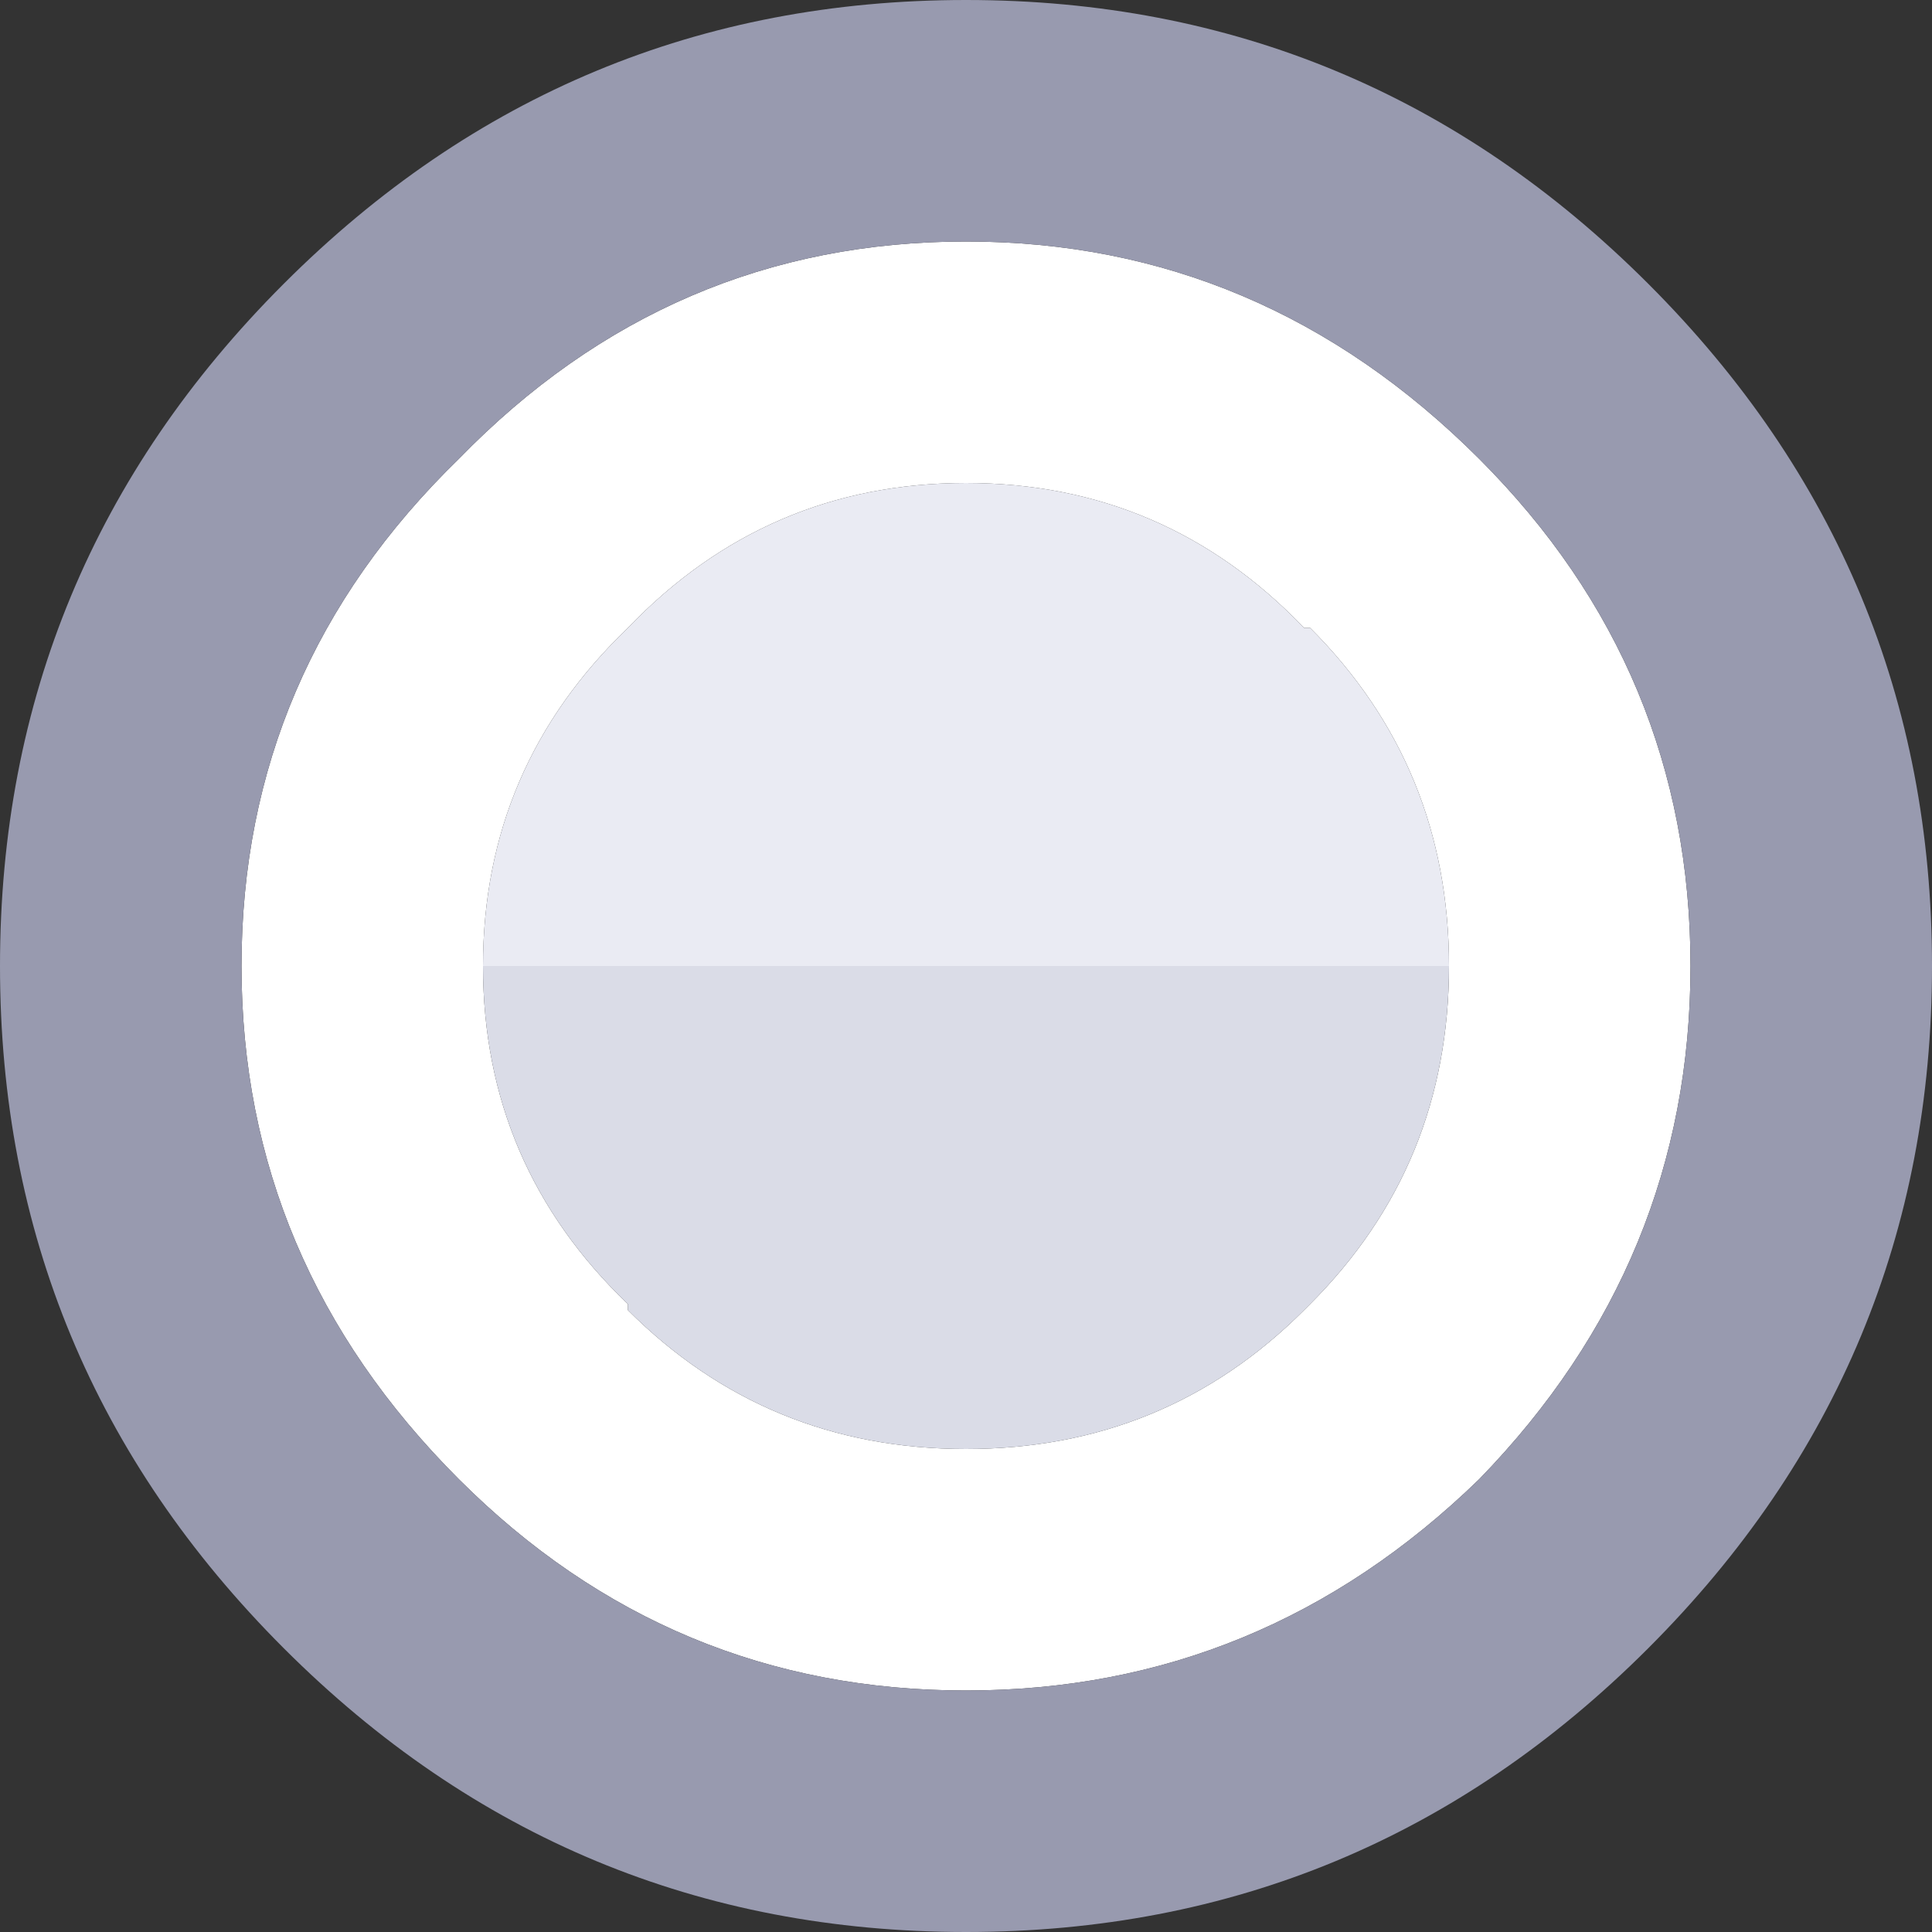
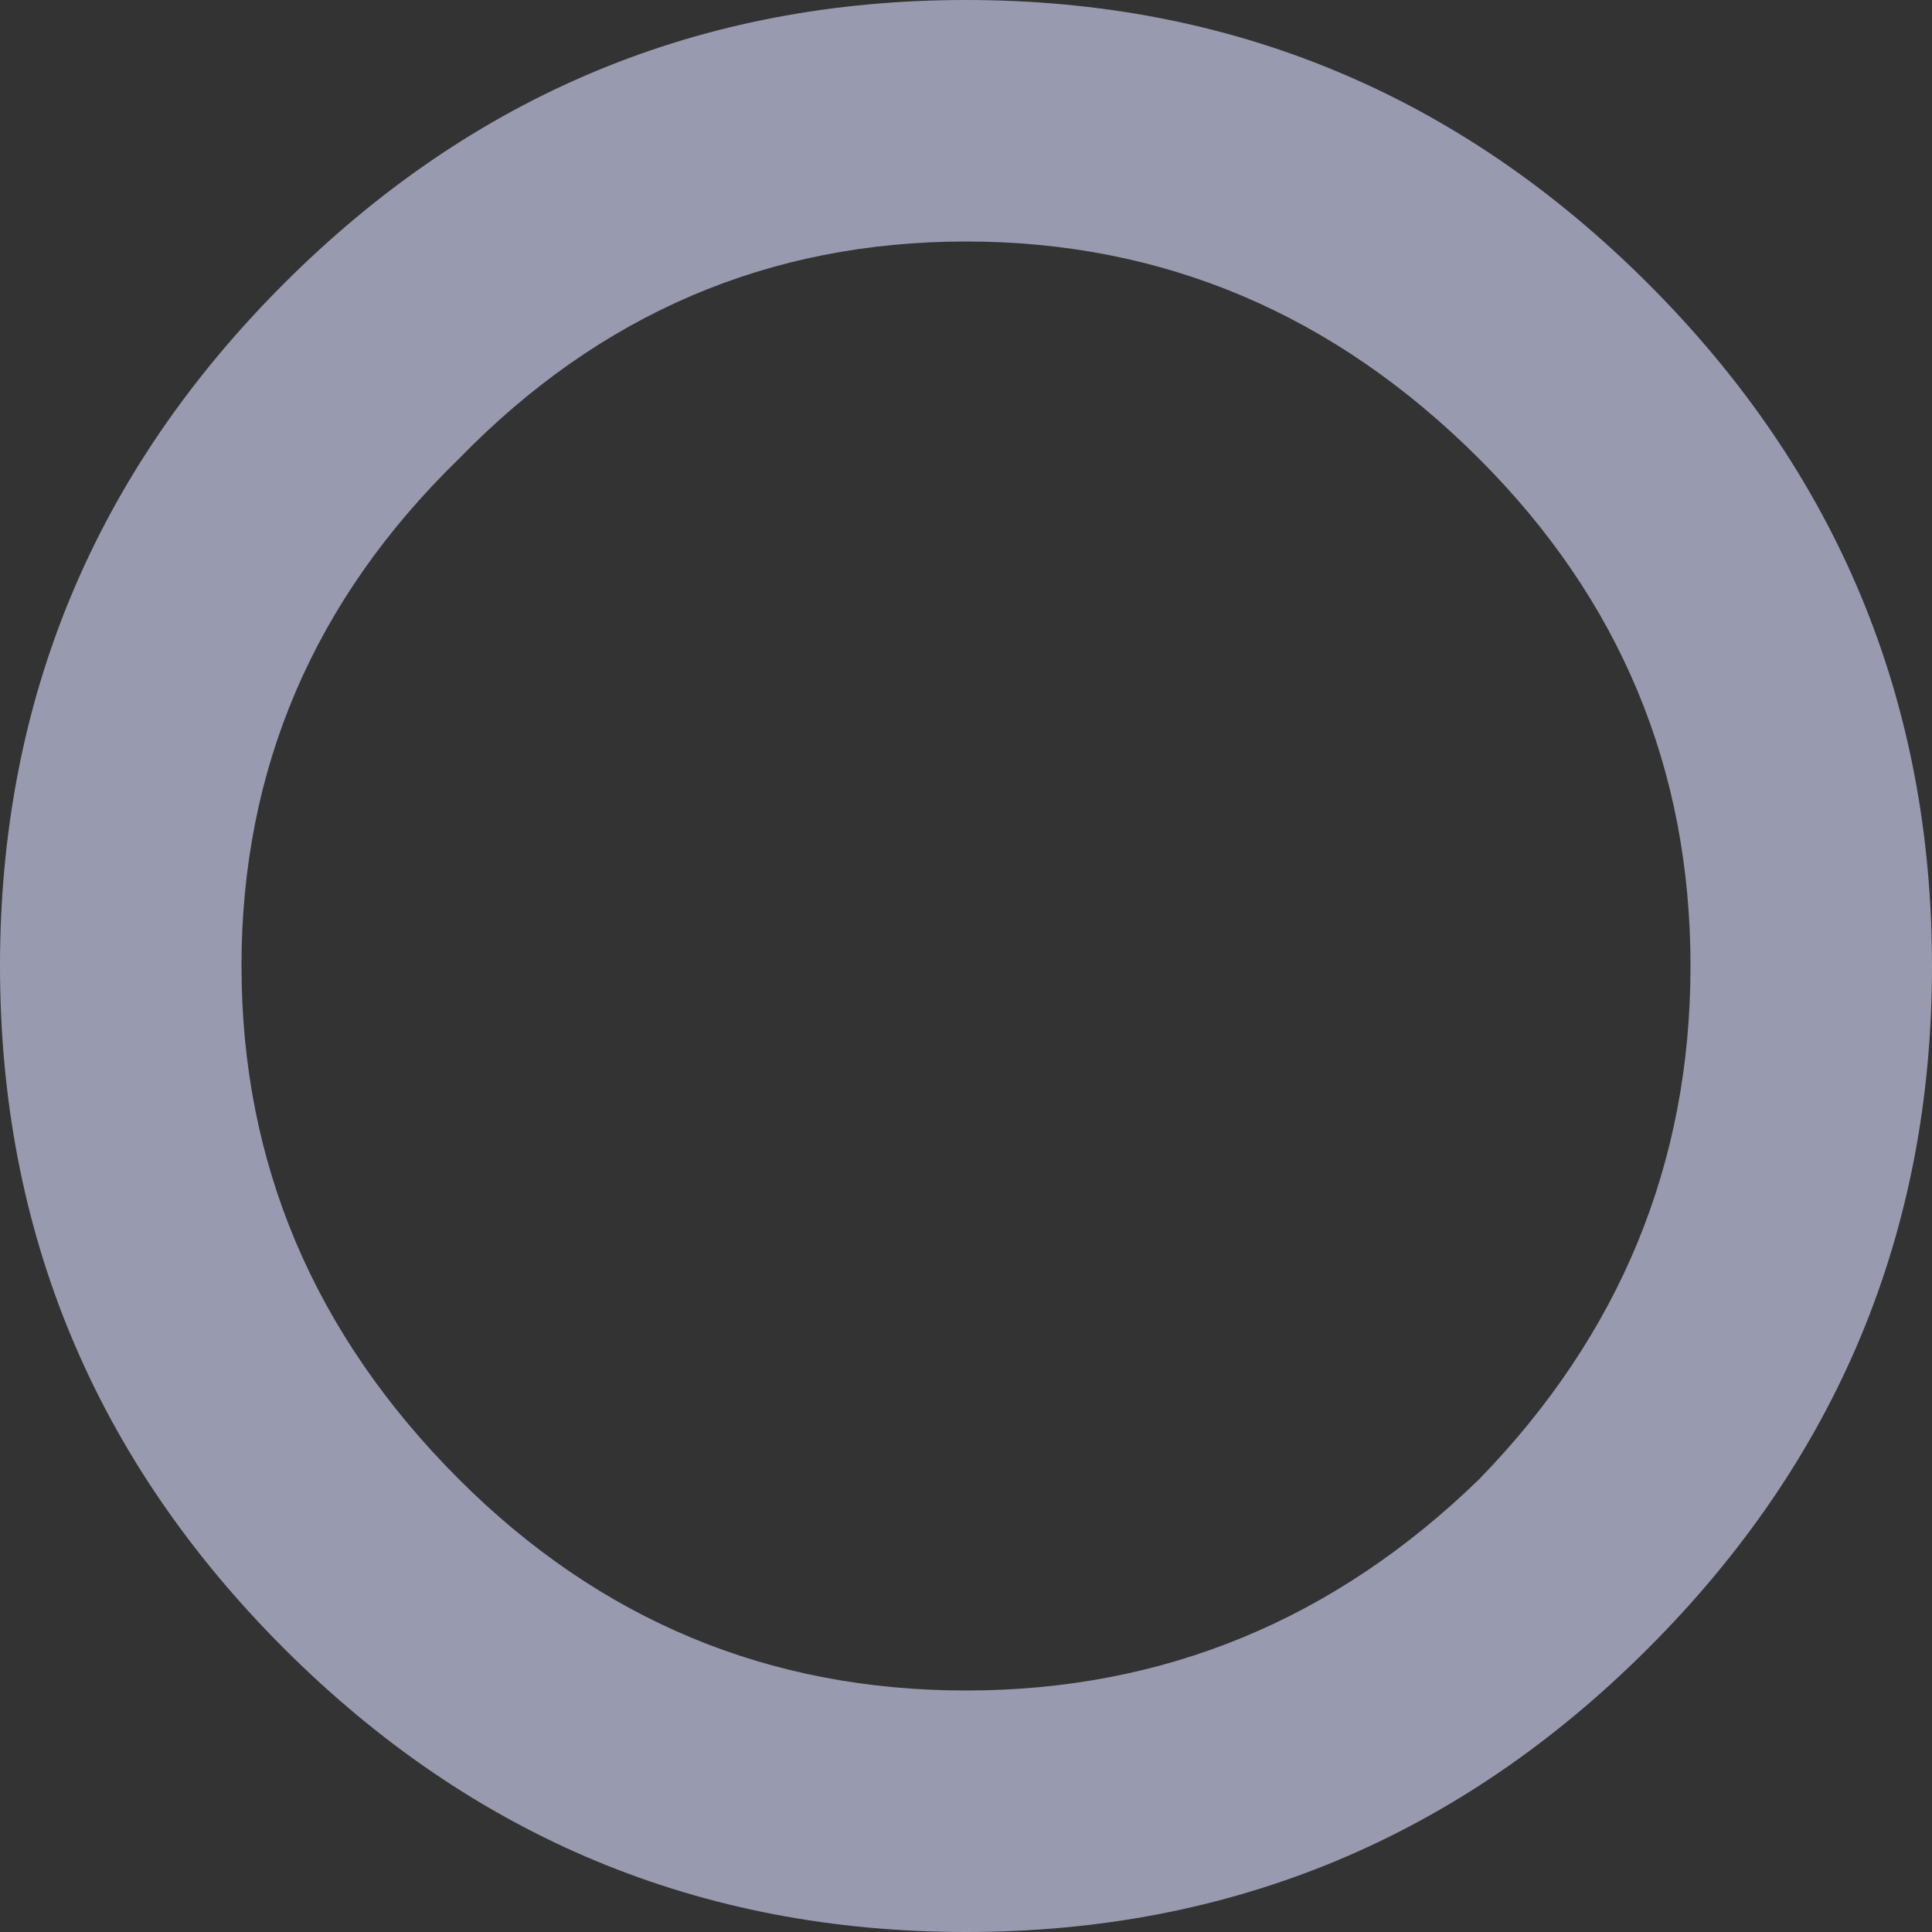
<svg xmlns="http://www.w3.org/2000/svg" width="16" height="16">
  <rect width="100%" height="100%" fill="#333333" stroke="none" />
  <defs />
  <g>
-     <path stroke="none" fill="#FFFFFF" d="M12.25 3.8 Q14 5.55 14 8 14 10.45 12.25 12.25 10.45 14 8 14 5.55 14 3.8 12.25 2 10.45 2 8 2 5.55 3.8 3.8 5.55 2 8 2 10.45 2 12.25 3.8 M12 8 Q12 6.35 10.85 5.2 L10.8 5.2 Q9.65 4 8 4 6.35 4 5.2 5.2 4 6.35 4 8 4 9.65 5.2 10.8 L5.2 10.85 Q6.35 12 8 12 9.65 12 10.8 10.85 L10.85 10.8 Q12 9.65 12 8" />
-     <path stroke="none" fill="#EAEBF3" d="M12 8 L4 8 Q4 6.35 5.2 5.2 6.35 4 8 4 9.65 4 10.8 5.2 L10.85 5.2 Q12 6.35 12 8" />
    <path stroke="none" fill="#989AAF" d="M16 8 Q16 11.3 13.65 13.65 11.3 16 8 16 4.7 16 2.35 13.65 0 11.3 0 8 0 4.7 2.35 2.35 4.7 0 8 0 11.3 0 13.65 2.35 16 4.7 16 8 M12.25 3.8 Q10.45 2 8 2 5.55 2 3.8 3.8 2 5.55 2 8 2 10.45 3.8 12.25 5.55 14 8 14 10.45 14 12.25 12.25 14 10.45 14 8 14 5.55 12.25 3.8" />
-     <path stroke="none" fill="#DADCE7" d="M12 8 Q12 9.65 10.85 10.8 L10.8 10.85 Q9.65 12 8 12 6.35 12 5.2 10.85 L5.2 10.8 Q4 9.65 4 8 L12 8" />
  </g>
</svg>